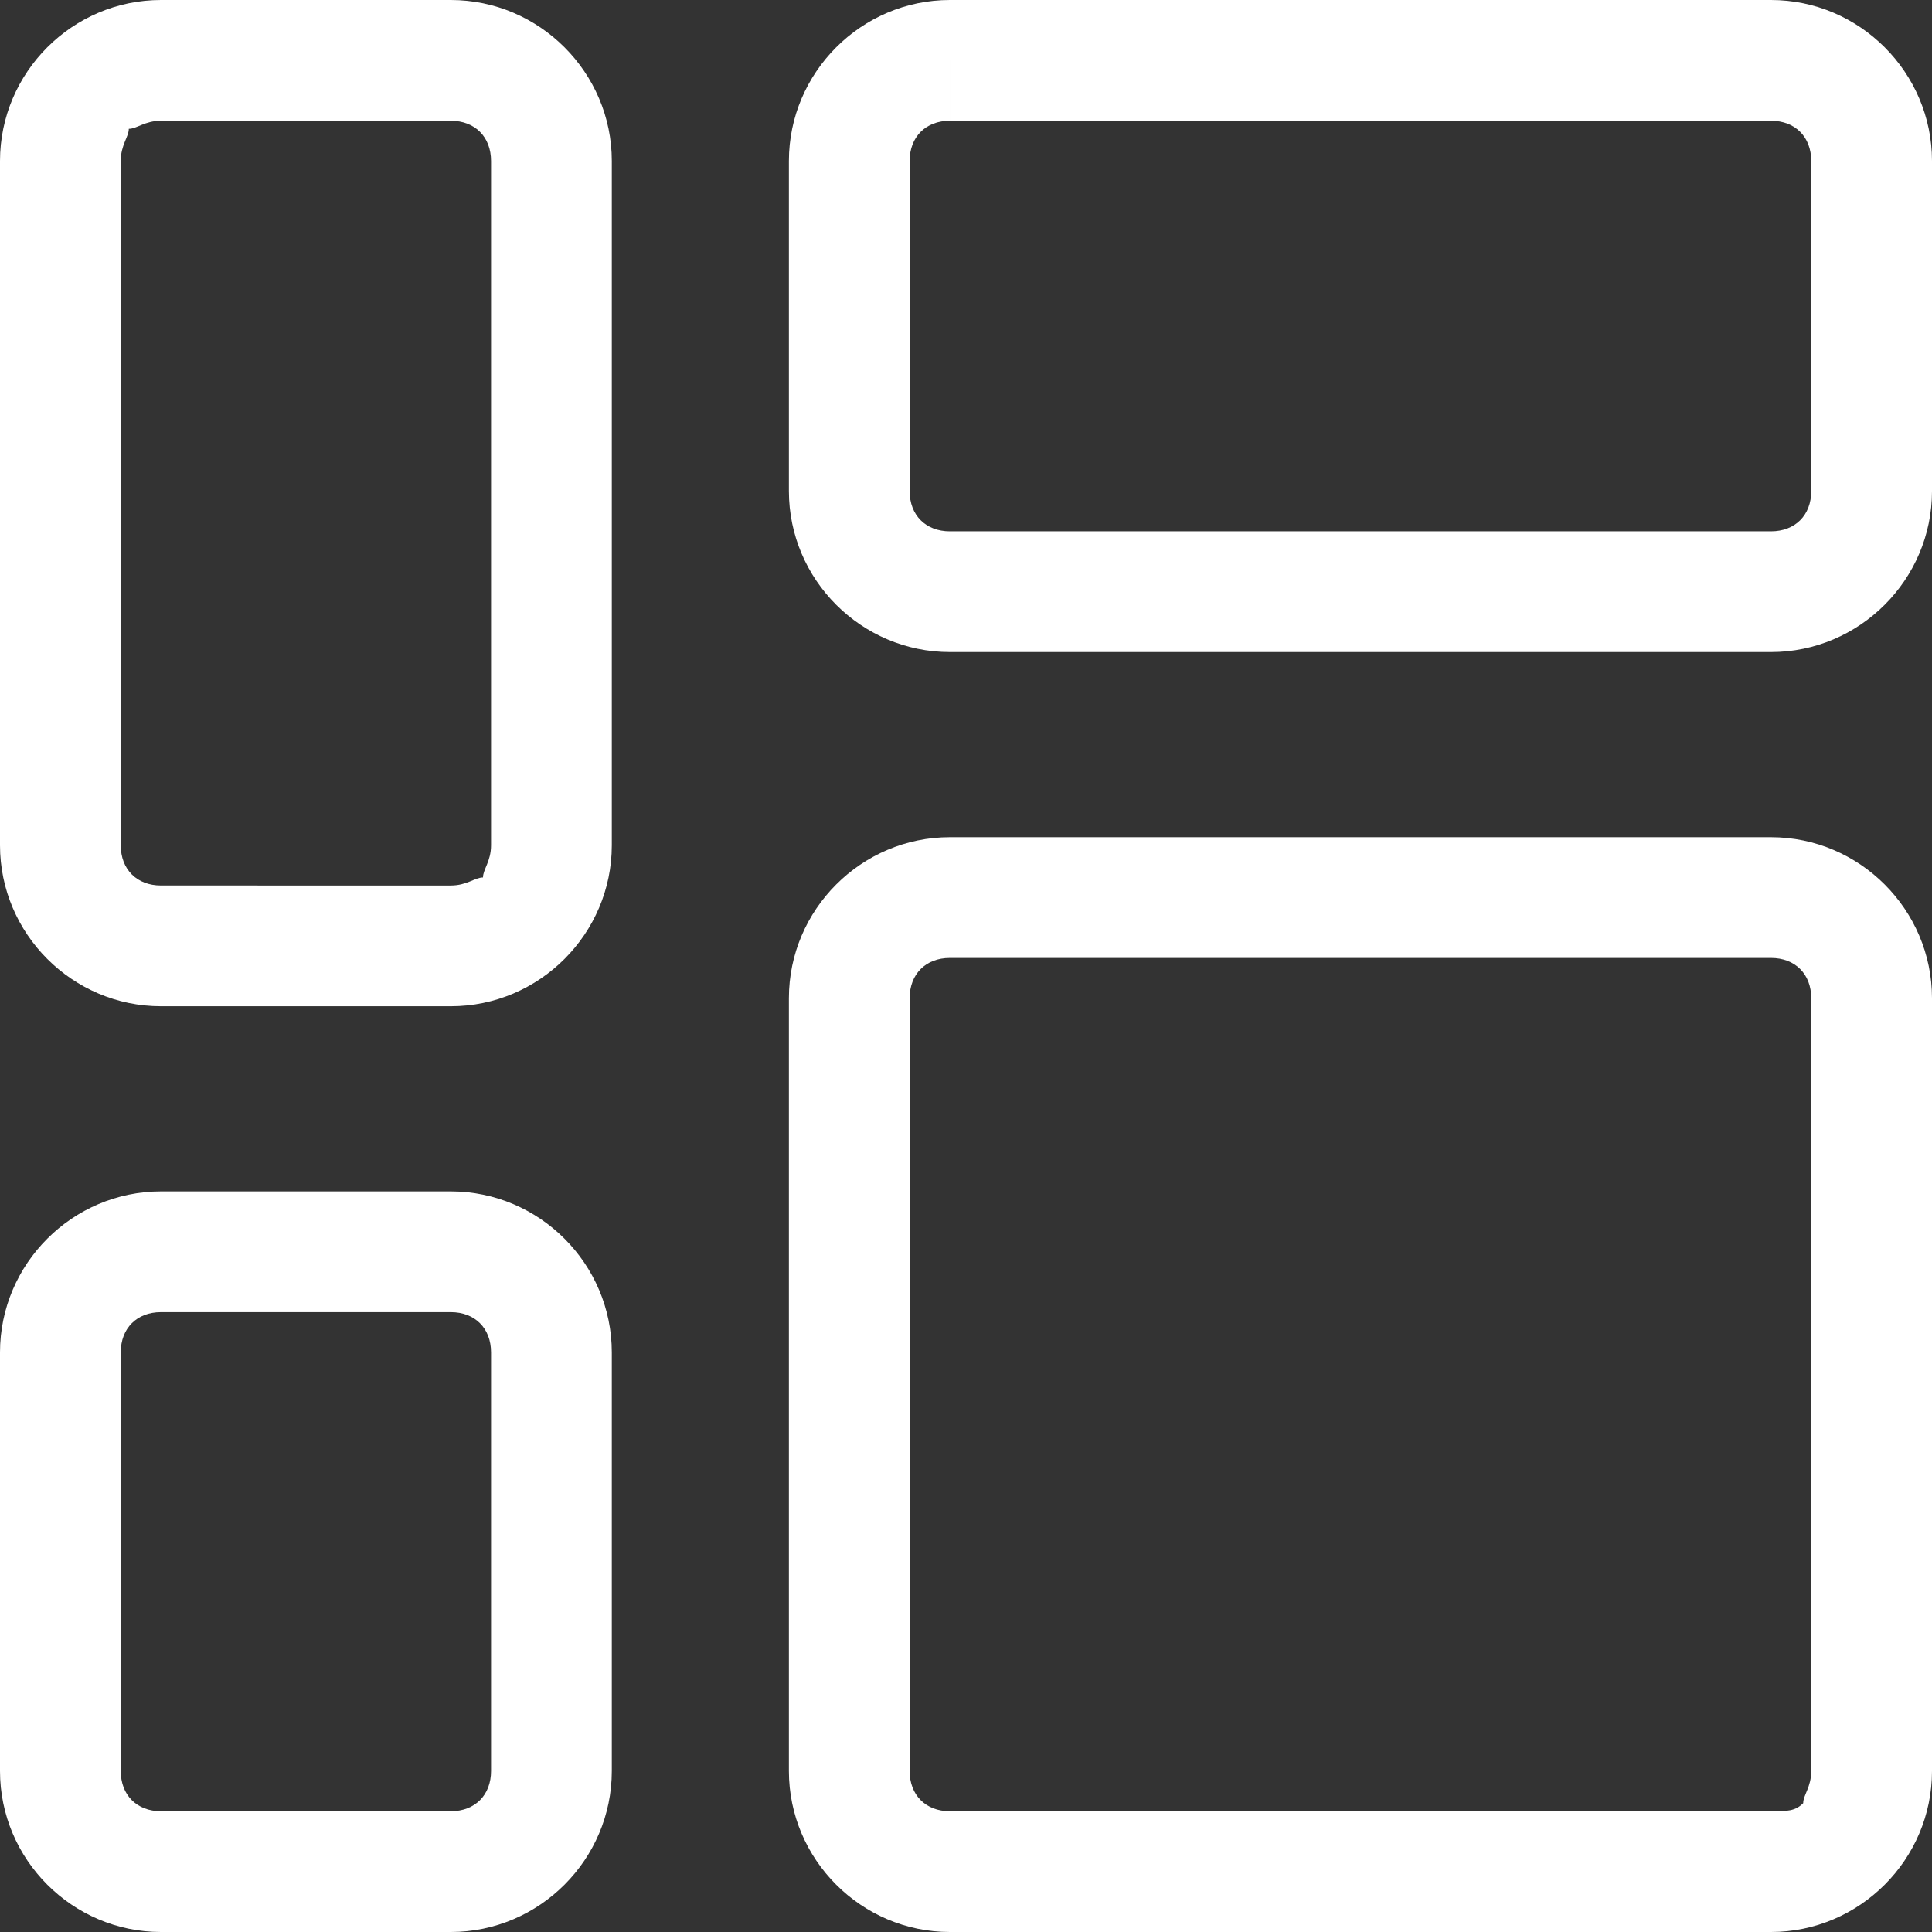
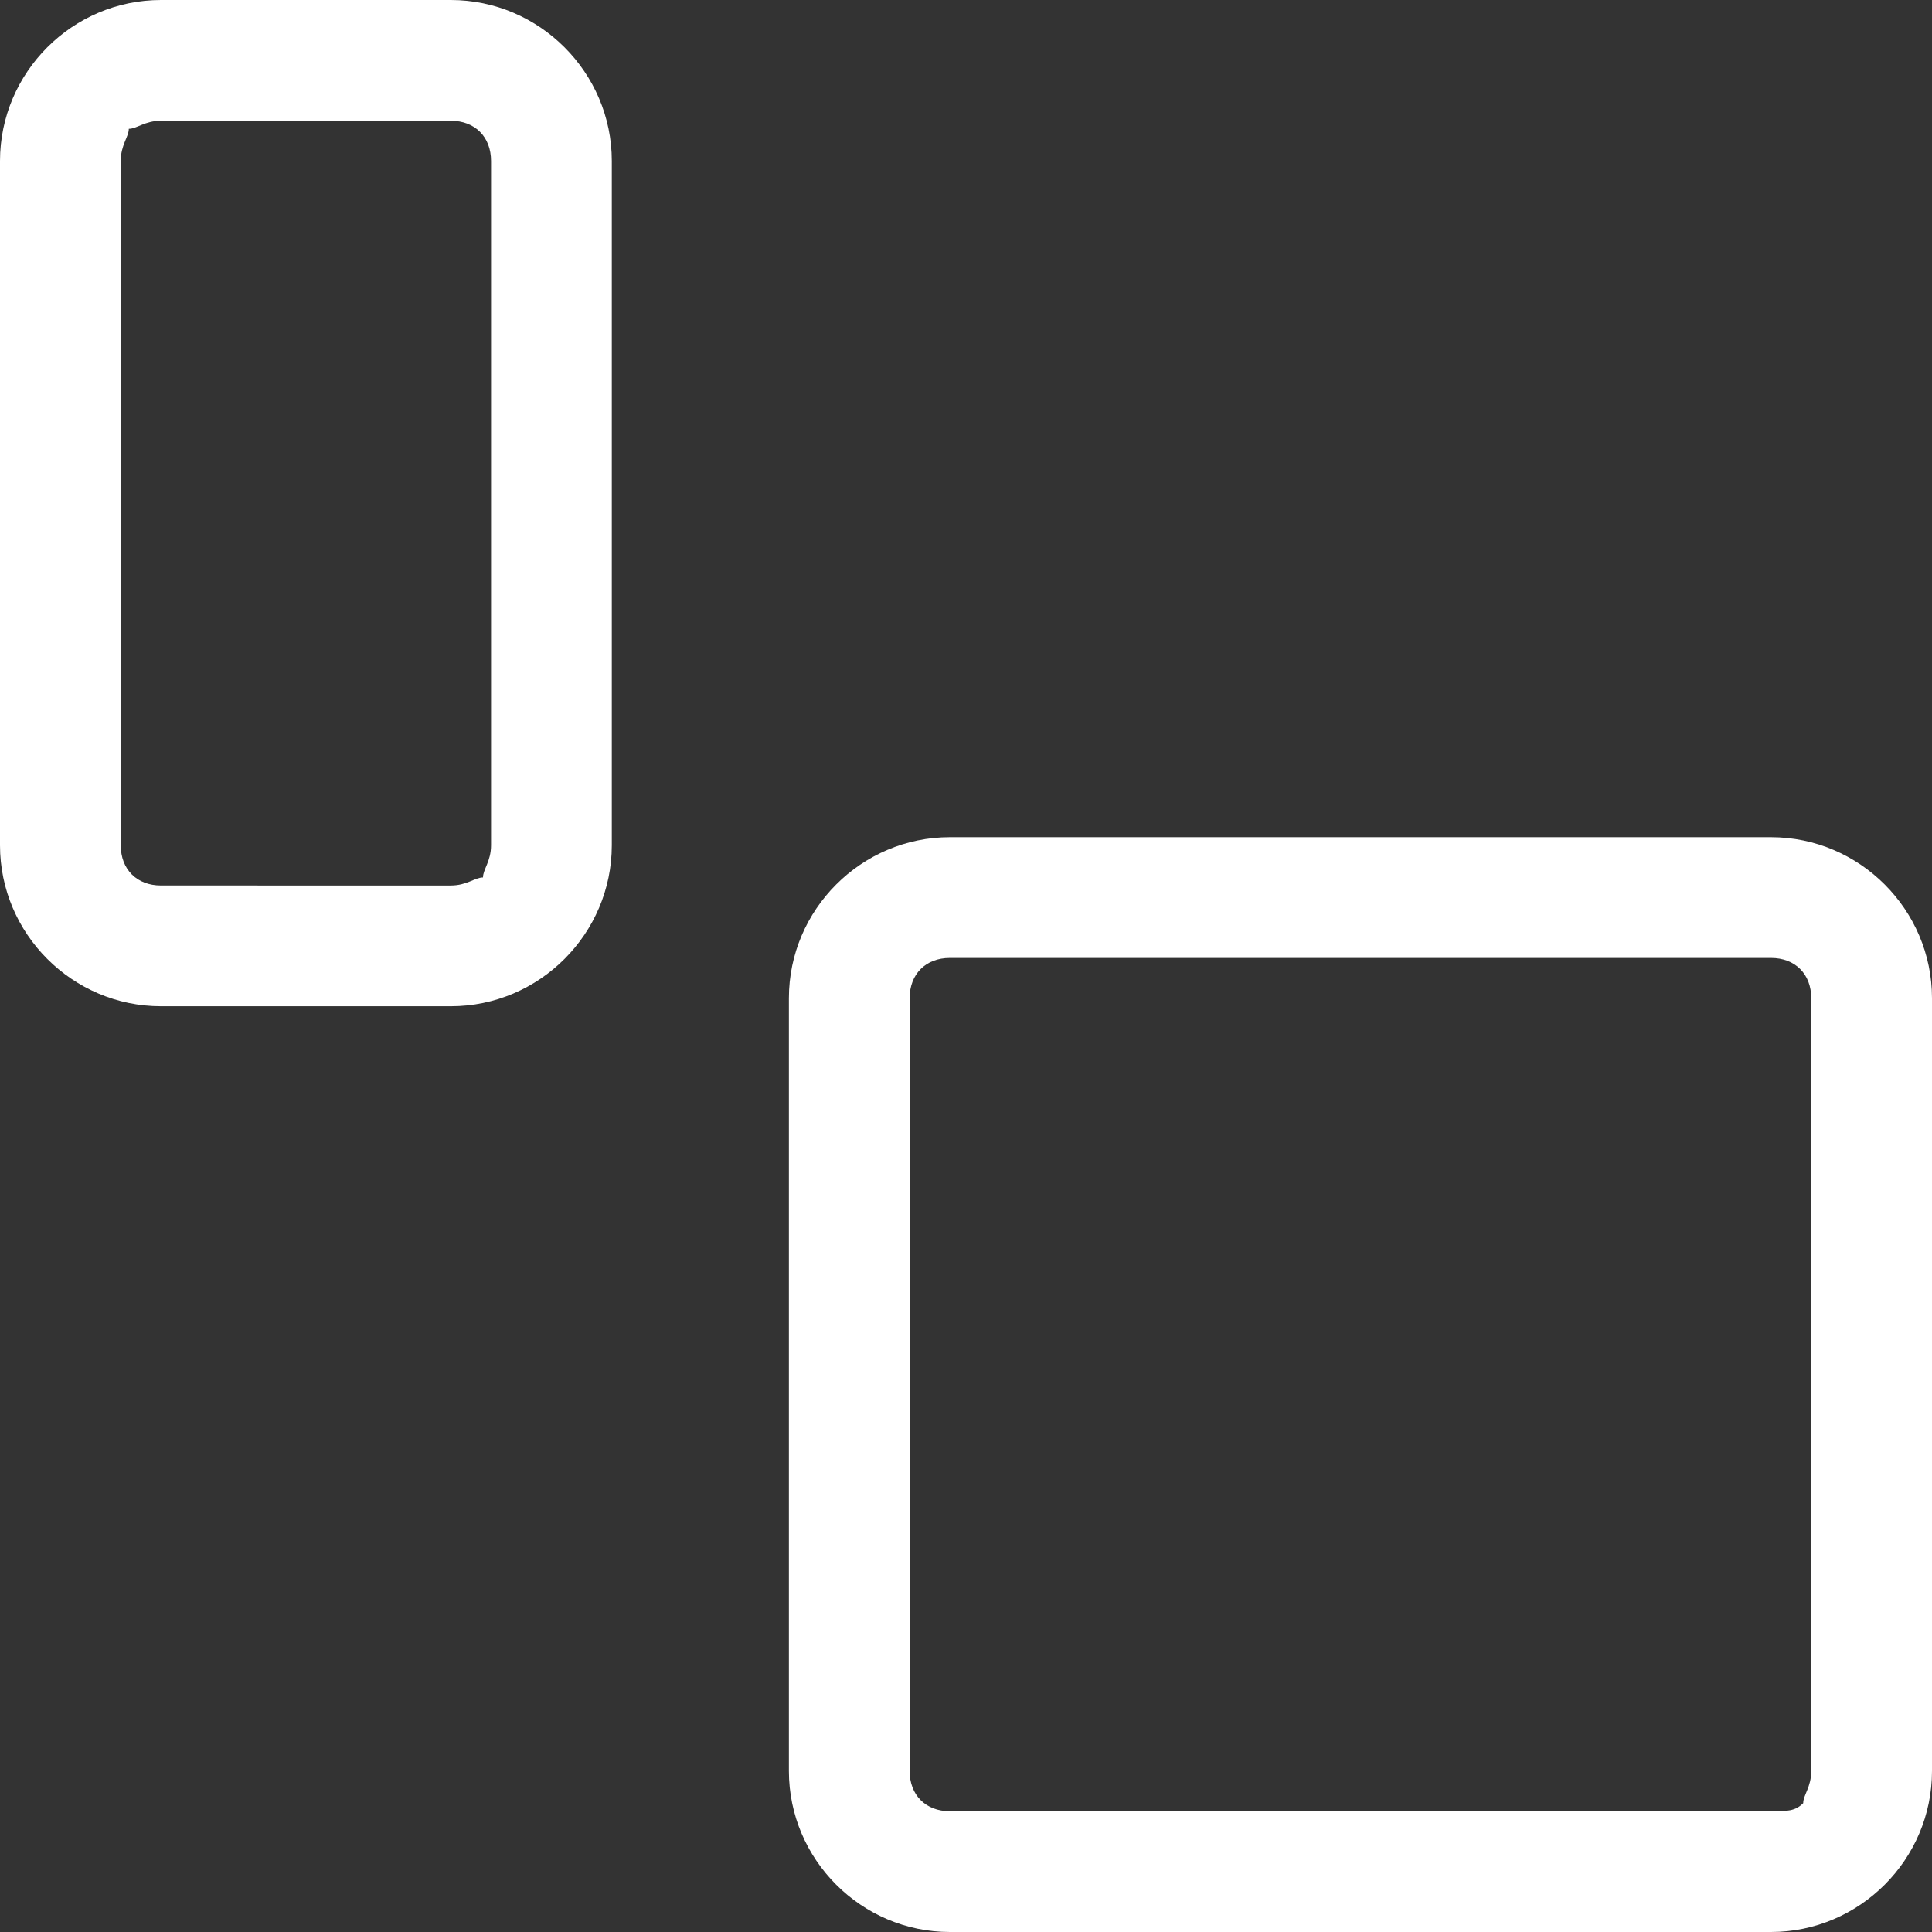
<svg xmlns="http://www.w3.org/2000/svg" version="1.1" id="Layer_1" x="0px" y="0px" viewBox="0 0 24 24" style="enable-background:new 0 0 24 24;" xml:space="preserve">
  <rect x="0" y="0" width="24" height="24" fill="#333333" stroke="none" />
  <style type="text/css">
	.st0{fill:#FFFFFF;}
</style>
  <g>
    <g>
-       <path class="st0" d="M11.8,0v1.5H22c0.3,0,0.5,0.2,0.5,0.5v4.1c0,0.3-0.2,0.5-0.5,0.5H11.8c-0.3,0-0.5-0.2-0.5-0.5V2    c0-0.3,0.2-0.5,0.5-0.5V0 M11.8,0c-1.1,0-2,0.9-2,2v4.1c0,1.1,0.9,2,2,2H22c1.1,0,2-0.9,2-2V2c0-1.1-0.9-2-2-2H11.8L11.8,0z" />
-     </g>
+       </g>
    <g>
      <path class="st0" d="M2,1.5h3.6c0.3,0,0.5,0.2,0.5,0.5v8.5c0,0.2-0.1,0.3-0.1,0.4c-0.1,0-0.2,0.1-0.4,0.1H2    c-0.3,0-0.5-0.2-0.5-0.5V2c0-0.2,0.1-0.3,0.1-0.4C1.7,1.6,1.8,1.5,2,1.5L2,1.5 M2,0C0.9,0,0,0.9,0,2v8.5c0,1.1,0.9,2,2,2h3.6    c1.1,0,2-0.9,2-2V2c0-1.1-0.9-2-2-2H2L2,0z" />
    </g>
    <g>
      <path class="st0" d="M11.8,10.4v1.5H22c0.3,0,0.5,0.2,0.5,0.5V22c0,0.2-0.1,0.3-0.1,0.4c-0.1,0.1-0.2,0.1-0.4,0.1H11.8    c-0.3,0-0.5-0.2-0.5-0.5v-9.6c0-0.3,0.2-0.5,0.5-0.5V10.4 M11.8,10.4c-1.1,0-2,0.9-2,2V22c0,1.1,0.9,2,2,2H22c1.1,0,2-0.9,2-2    v-9.6c0-1.1-0.9-2-2-2H11.8L11.8,10.4z" />
    </g>
    <g>
-       <path class="st0" d="M2,16.3L2,16.3h3.6c0.3,0,0.5,0.2,0.5,0.5V22c0,0.3-0.2,0.5-0.5,0.5H2c-0.3,0-0.5-0.2-0.5-0.5v-5.2    C1.5,16.5,1.7,16.3,2,16.3 M2,14.8c-1.1,0-2,0.9-2,2V22c0,1.1,0.9,2,2,2h3.6c1.1,0,2-0.9,2-2v-5.2c0-1.1-0.9-2-2-2L2,14.8L2,14.8z    " />
-     </g>
+       </g>
  </g>
</svg>